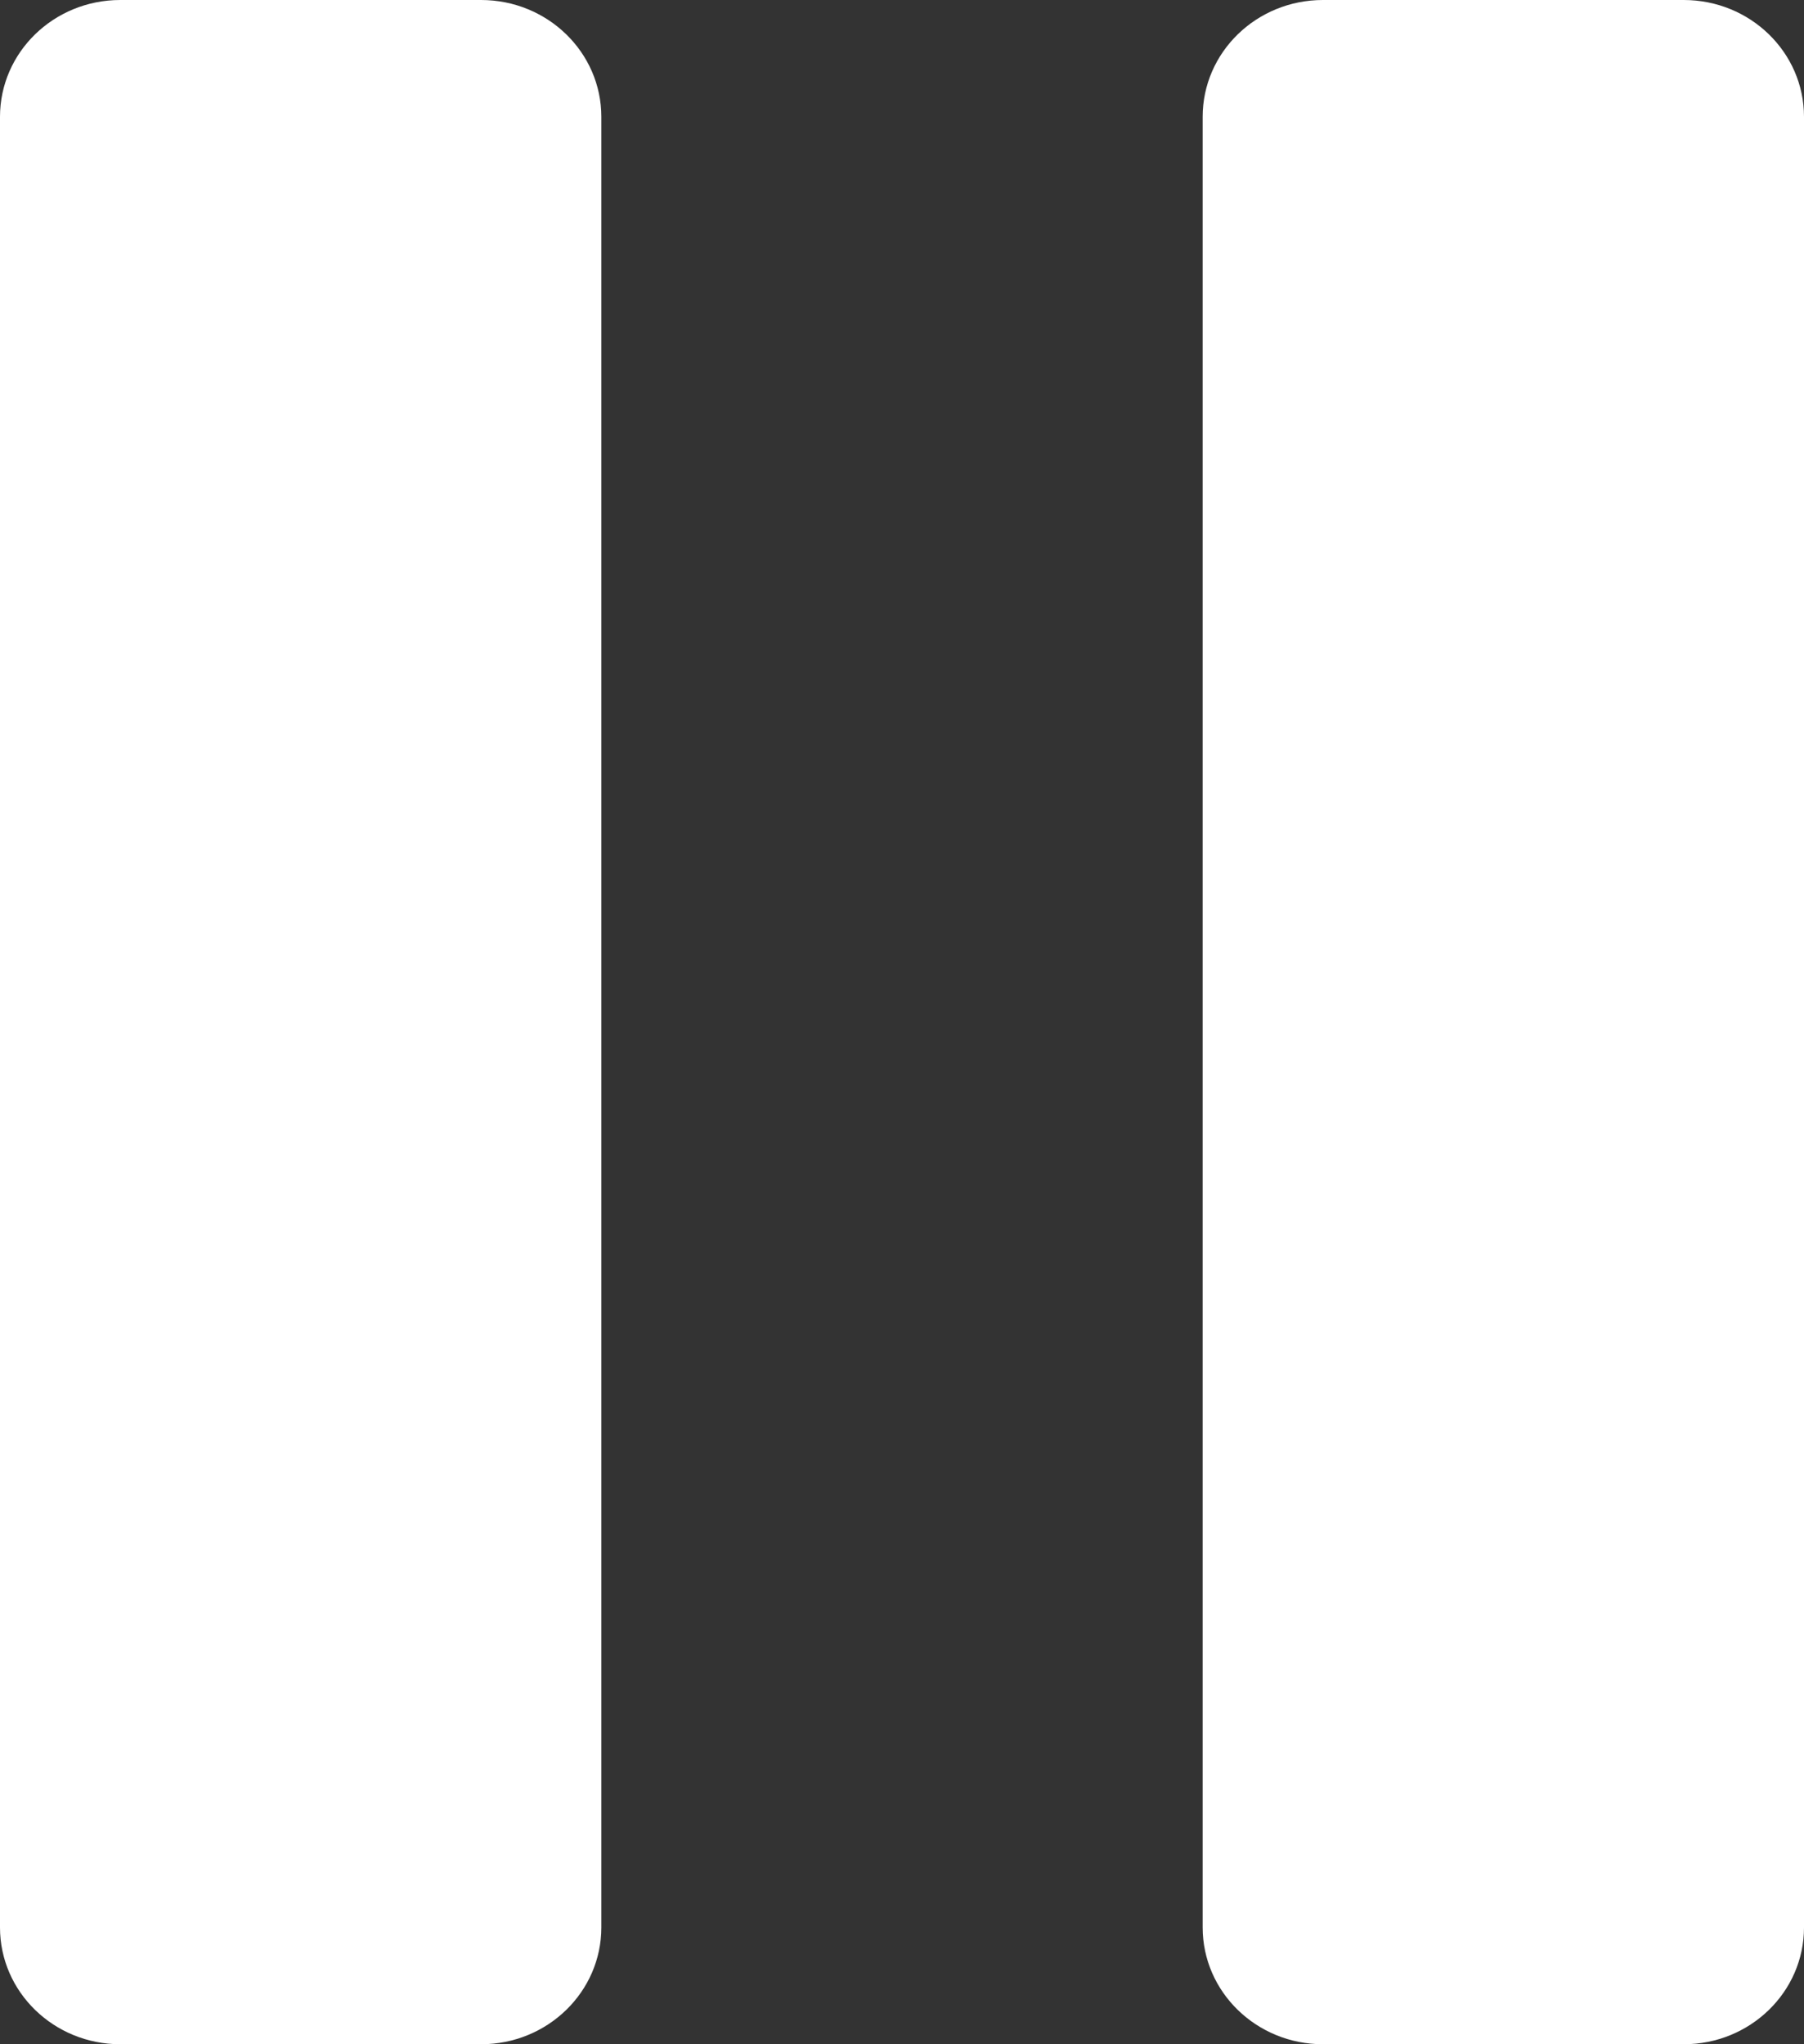
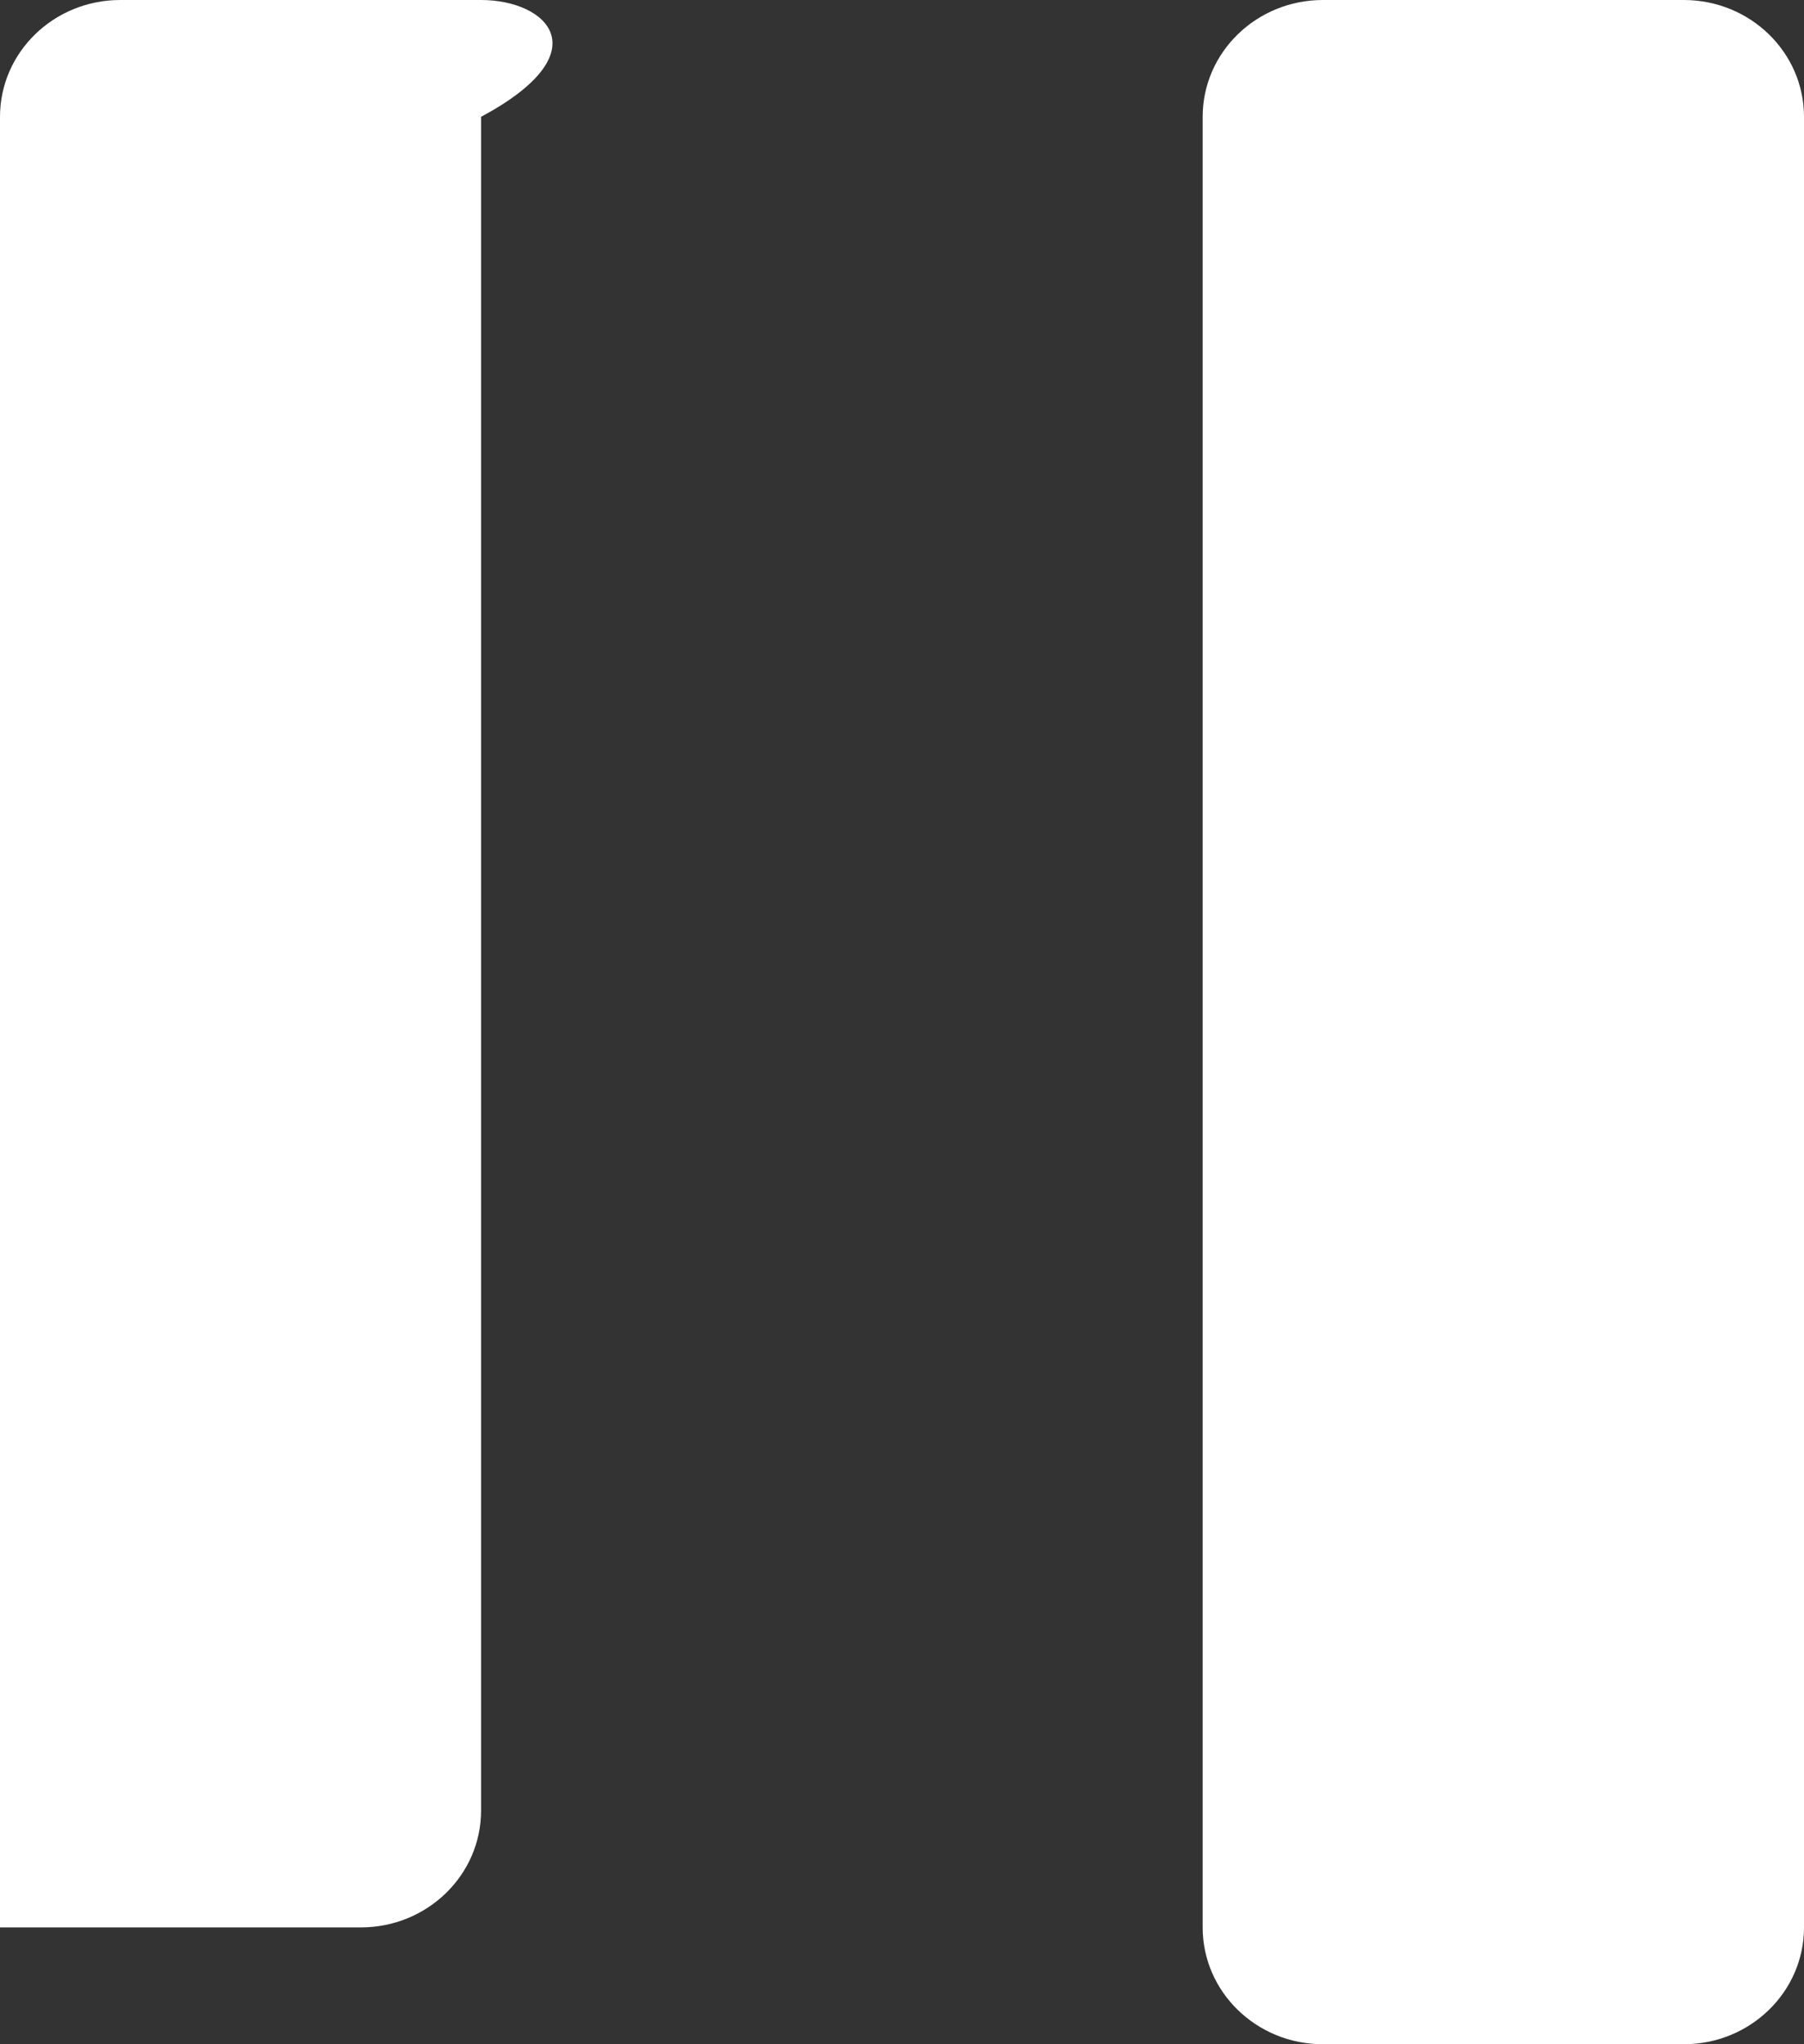
<svg xmlns="http://www.w3.org/2000/svg" id="Layer_1" width="30" height="34" viewBox="0 0 30 34">
  <rect x="0" y="0" width="30" height="34" fill="#333333" stroke="none" />
-   <path d="m8-0H2C.895-0.0 0.0.87 0,1.943v30.114c0,1.073.895,1.943,2,1.943h6c1.105,0,2-.87,2-1.943V1.943C10.0.87,9.105-0,8-0ZM28-0h-6C20.895-0,20.0.87,20,1.943v30.114c0,1.073.895,1.943,2,1.943h6c1.105,0,2-.87,2-1.943V1.943C30.0.87,29.105-0,28-0Z" fill="#fff" />
+   <path d="m8-0H2C.895-0.0 0.0.87 0,1.943v30.114h6c1.105,0,2-.87,2-1.943V1.943C10.0.87,9.105-0,8-0ZM28-0h-6C20.895-0,20.0.87,20,1.943v30.114c0,1.073.895,1.943,2,1.943h6c1.105,0,2-.87,2-1.943V1.943C30.0.87,29.105-0,28-0Z" fill="#fff" />
</svg>